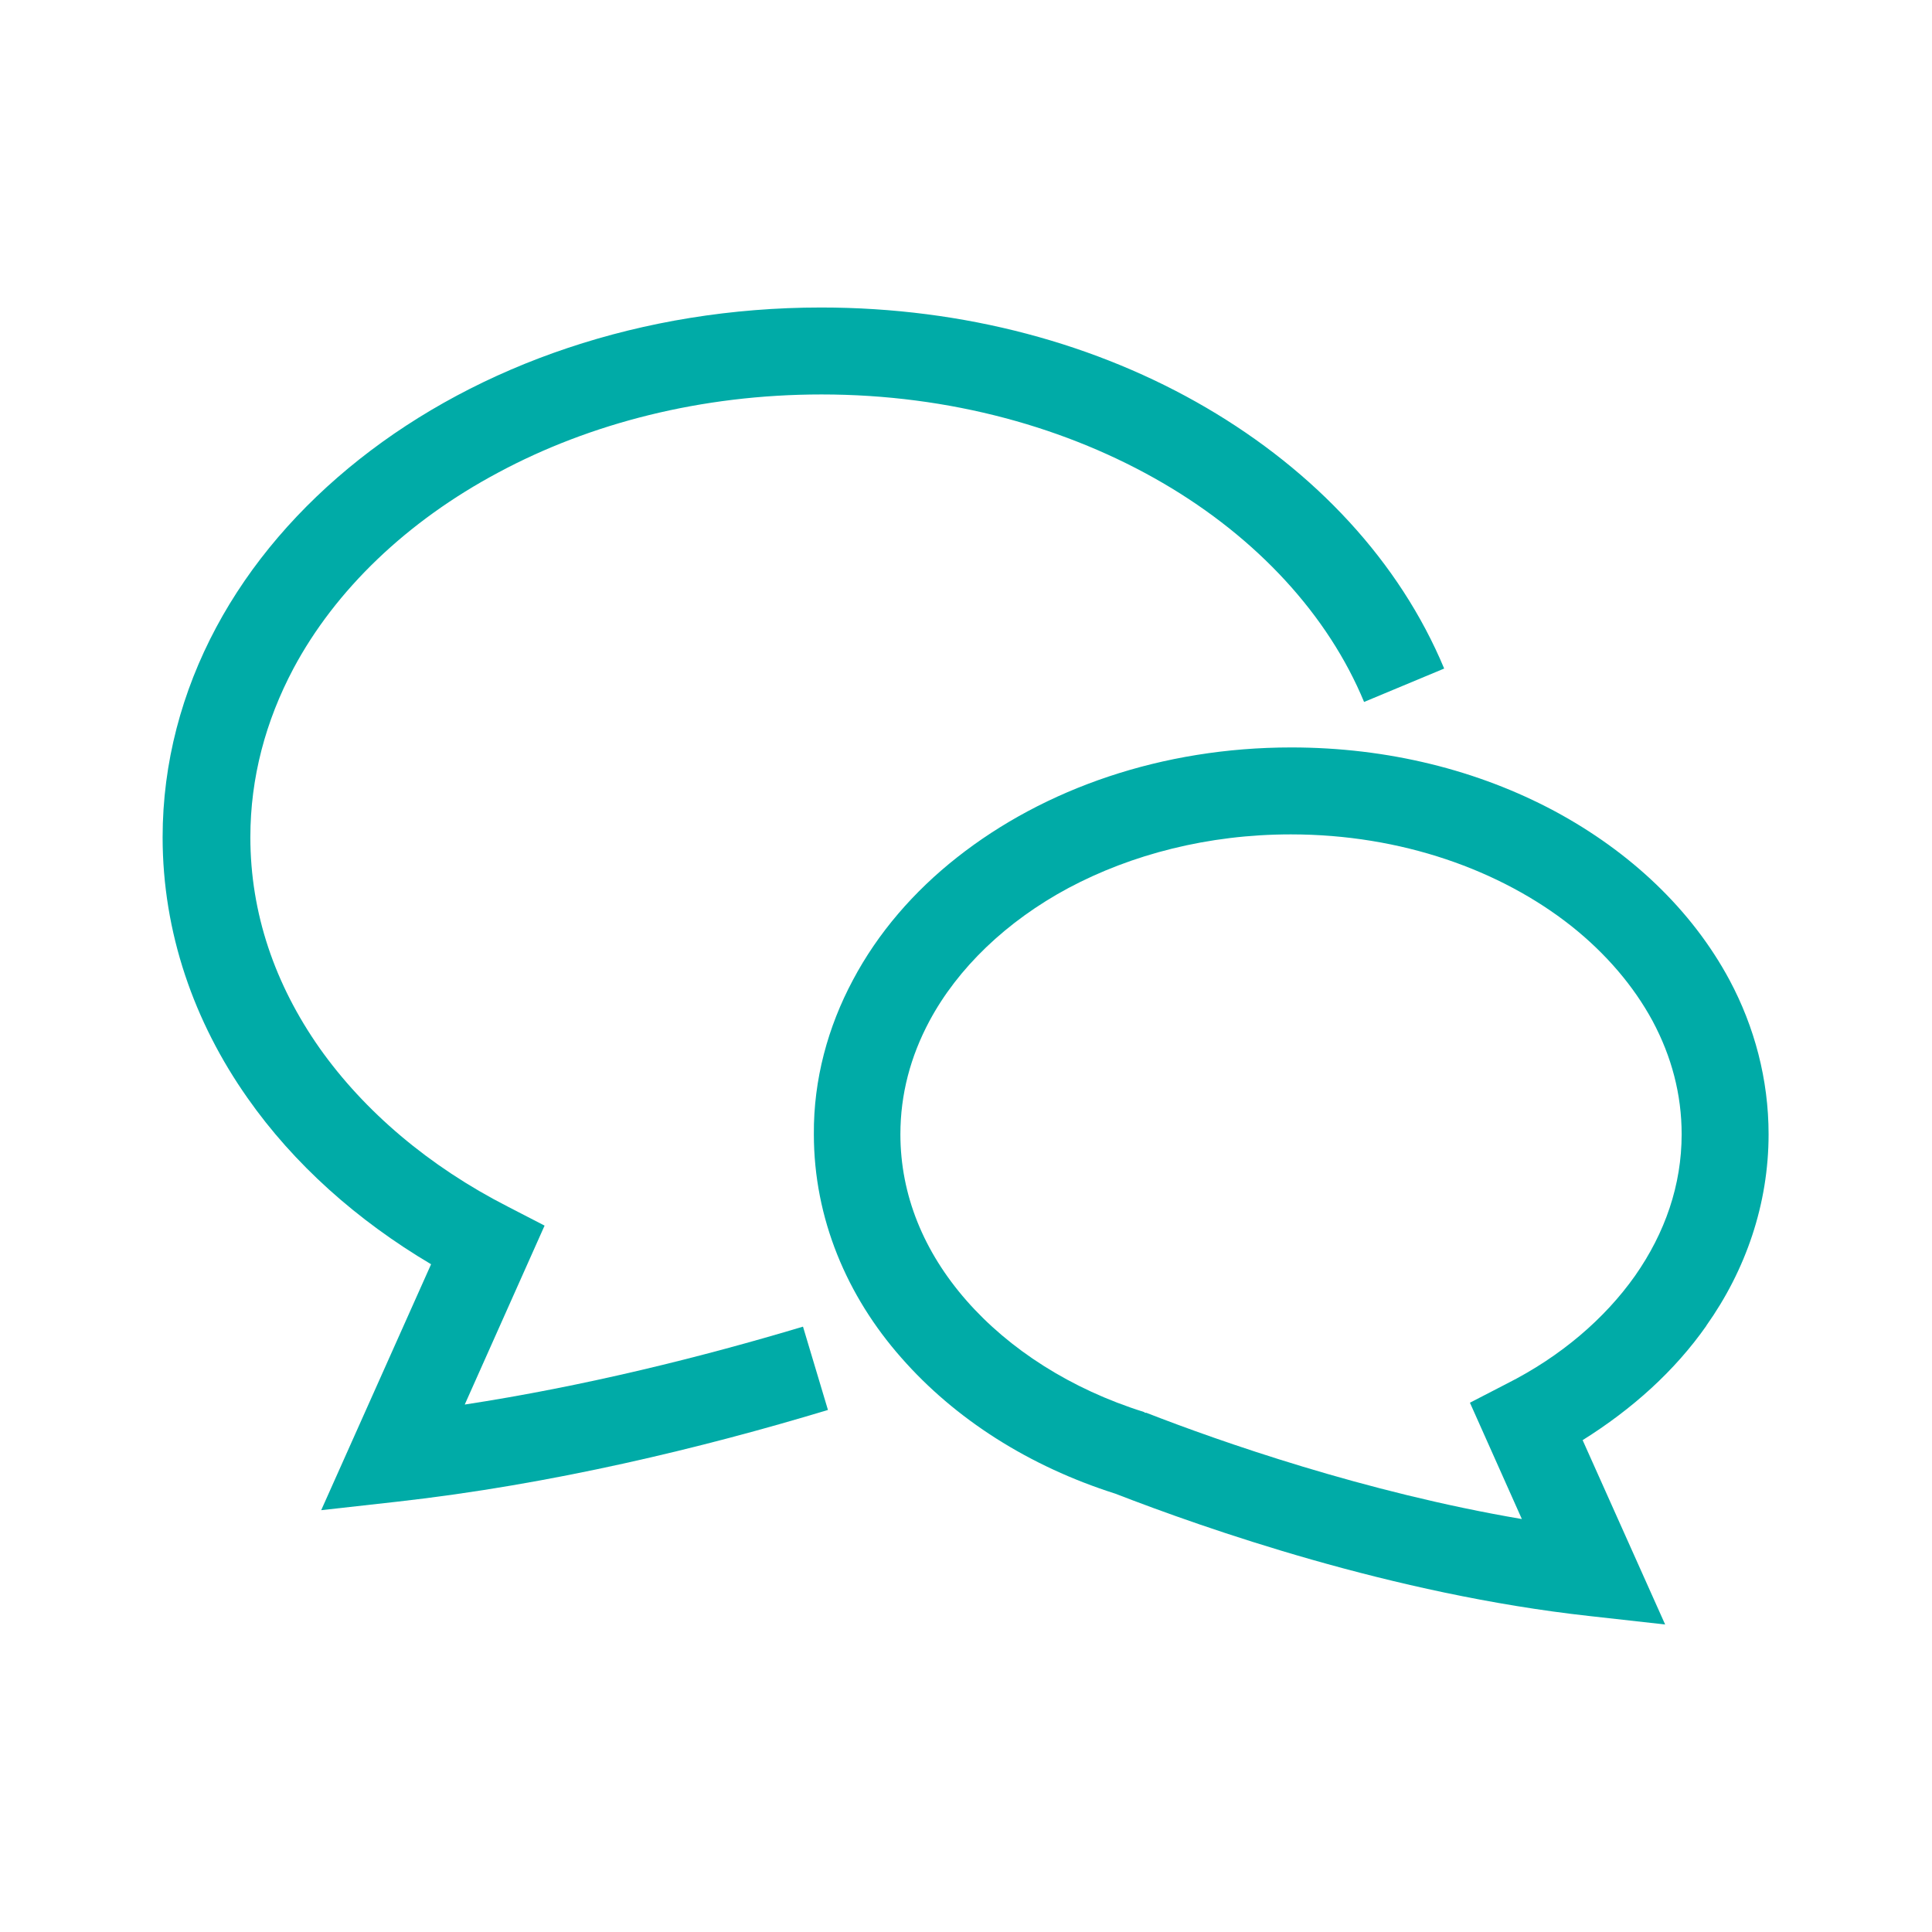
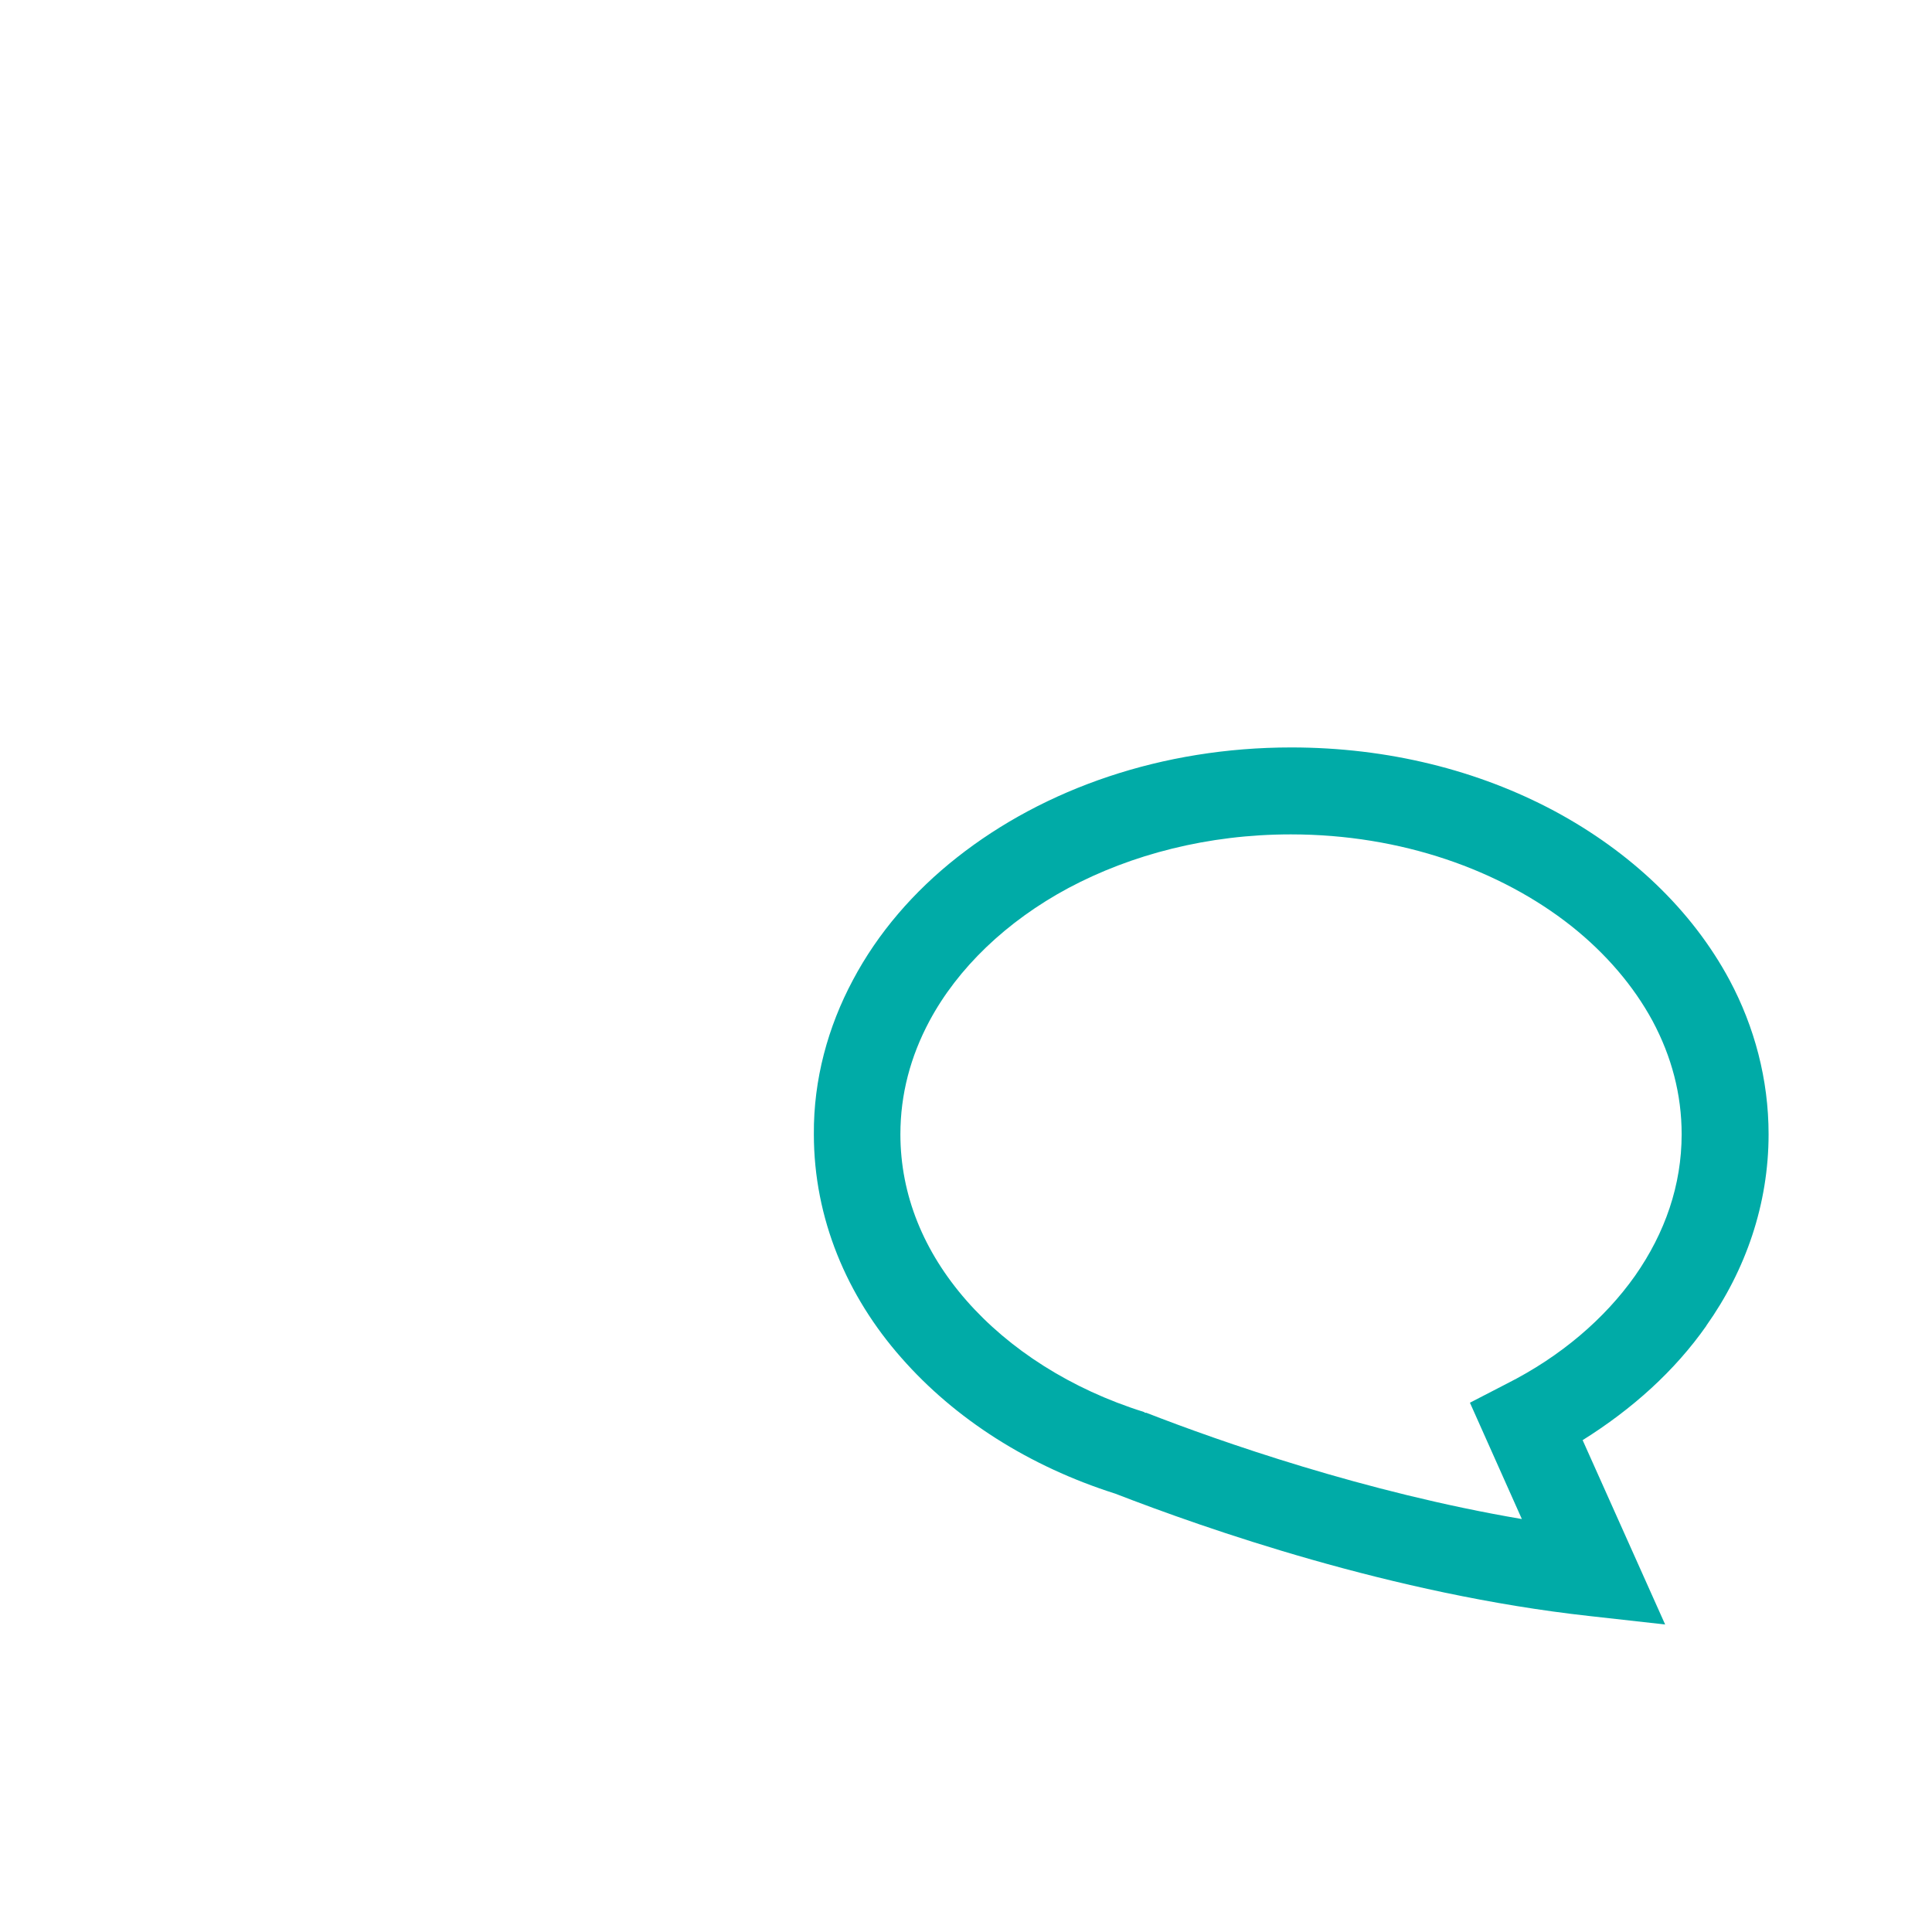
<svg xmlns="http://www.w3.org/2000/svg" height="48" viewBox="0 0 48 48" width="48">
  <g fill="#00aba7">
-     <path d="m11.54 34.91 1.99-4.46-.91-.47c-1.96-1-3.57-2.37-4.68-3.94-1.11-1.58-1.72-3.35-1.72-5.24 0-1.48.38-2.89 1.07-4.19 1.04-1.95 2.82-3.66 5.09-4.87 2.27-1.22 5.04-1.94 8.03-1.94 3.2 0 6.13.83 8.48 2.2s4.11 3.29 5 5.44l1.99-.83c-1.11-2.66-3.21-4.9-5.91-6.48s-6-2.49-9.57-2.49c-4.45 0-8.5 1.42-11.47 3.77-1.49 1.18-2.71 2.59-3.56 4.18s-1.33 3.36-1.33 5.21c0 2.37.78 4.59 2.11 6.48 1.15 1.64 2.72 3.04 4.56 4.13l-2.73 6.11 1.88-.21c3.85-.43 7.6-1.34 10.71-2.28l-.62-2.07c-2.5.75-5.42 1.48-8.43 1.94z" />
    <path d="m42.39 32.94c.98-1.38 1.55-3.02 1.55-4.76 0-1.36-.35-2.67-.97-3.83-.94-1.75-2.47-3.19-4.35-4.2-1.89-1.01-4.13-1.58-6.54-1.58-3.21 0-6.13 1.02-8.3 2.73-1.08.85-1.97 1.88-2.59 3.05-.62 1.16-.98 2.47-.97 3.83 0 2.09.82 4.02 2.17 5.55 1.34 1.53 3.18 2.7 5.32 3.38 2.22.86 6.88 2.5 11.78 3.04l1.88.21-2.05-4.58c1.23-.77 2.29-1.72 3.08-2.85zm-4.96 1.44-.91.47 1.29 2.89c-3.89-.66-7.51-1.93-9.33-2.64h-.03s-.03-.02-.03-.02c-1.82-.57-3.35-1.56-4.41-2.77s-1.64-2.62-1.64-4.13c0-.99.25-1.93.72-2.81.7-1.31 1.91-2.48 3.46-3.31 1.56-.83 3.46-1.33 5.52-1.33 2.75 0 5.21.89 6.96 2.27.87.69 1.56 1.5 2.03 2.37.47.88.72 1.82.72 2.81 0 1.26-.41 2.45-1.16 3.52-.75 1.06-1.84 2-3.19 2.68z" />
  </g>
</svg>